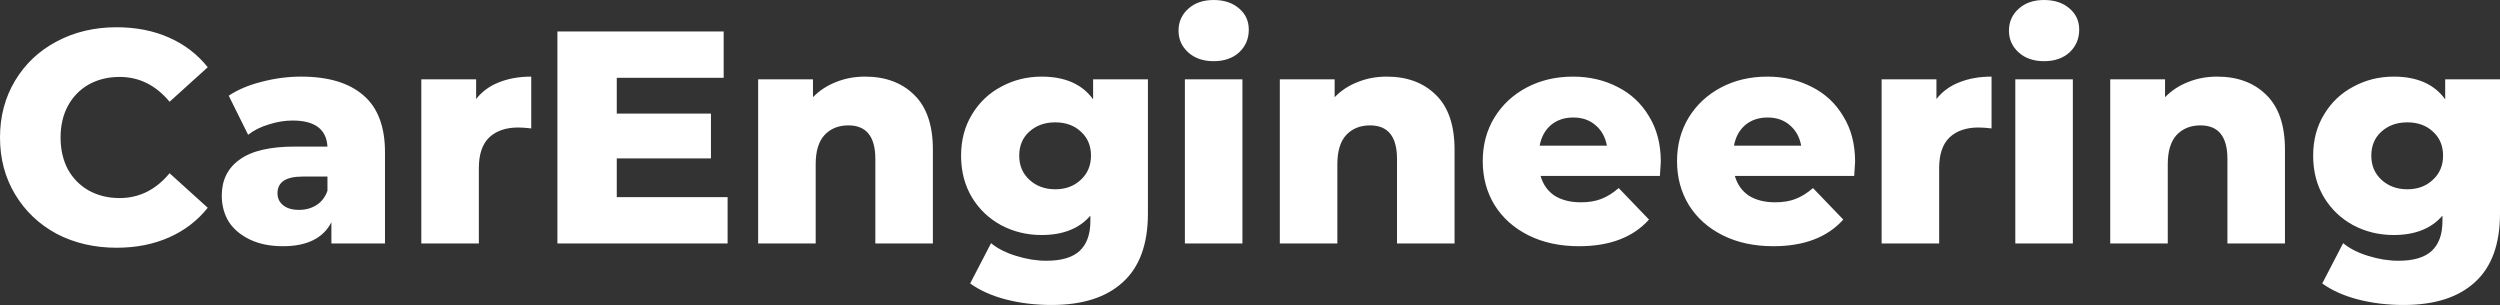
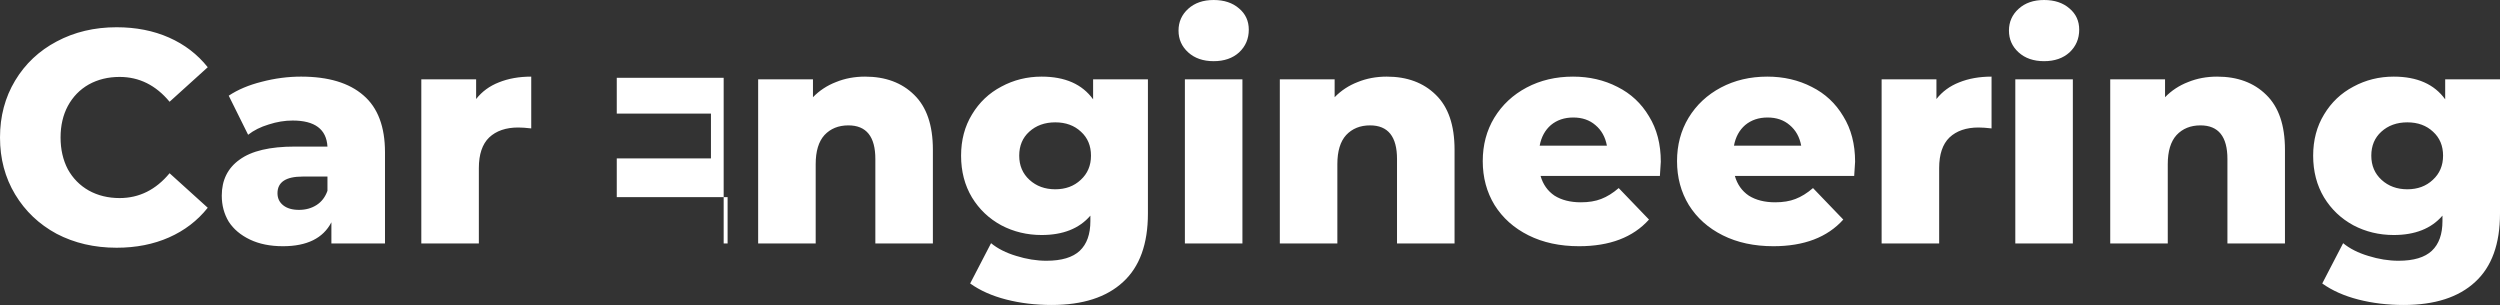
<svg xmlns="http://www.w3.org/2000/svg" width="664" height="81" viewBox="0 0 664 81" fill="none">
  <rect x="0" y="0" width="664" height="81" fill="#333333" stroke="none" />
-   <path d="M30.966 65.797C25.068 65.797 19.759 64.564 15.041 62.097C10.376 59.577 6.703 56.092 4.022 51.641C1.341 47.19 0 42.149 0 36.518C0 30.888 1.341 25.847 4.022 21.396C6.703 16.945 10.376 13.487 15.041 11.02C19.759 8.499 25.068 7.239 30.966 7.239C36.114 7.239 40.752 8.151 44.881 9.974C49.01 11.797 52.441 14.425 55.176 17.857L45.041 27.027C41.395 22.63 36.971 20.431 31.77 20.431C28.714 20.431 25.979 21.101 23.566 22.442C21.207 23.782 19.357 25.686 18.017 28.153C16.73 30.566 16.086 33.355 16.086 36.518C16.086 39.682 16.73 42.498 18.017 44.964C19.357 47.377 21.207 49.254 23.566 50.595C25.979 51.935 28.714 52.606 31.77 52.606C36.971 52.606 41.395 50.407 45.041 46.01L55.176 55.18C52.441 58.612 49.01 61.239 44.881 63.063C40.752 64.886 36.114 65.797 30.966 65.797ZM79.975 20.351C87.214 20.351 92.737 22.013 96.544 25.338C100.351 28.609 102.255 33.65 102.255 40.46V64.671H88.018V59.041C85.82 63.277 81.53 65.395 75.149 65.395C71.771 65.395 68.849 64.805 66.382 63.626C63.916 62.446 62.039 60.864 60.752 58.88C59.519 56.842 58.902 54.536 58.902 51.962C58.902 47.833 60.484 44.642 63.648 42.39C66.811 40.084 71.691 38.931 78.286 38.931H86.973C86.704 34.32 83.621 32.014 77.723 32.014C75.632 32.014 73.514 32.362 71.369 33.06C69.224 33.703 67.401 34.615 65.9 35.794L60.752 25.418C63.165 23.809 66.087 22.576 69.519 21.718C73.004 20.806 76.49 20.351 79.975 20.351ZM79.412 55.743C81.182 55.743 82.736 55.314 84.077 54.456C85.418 53.598 86.383 52.337 86.973 50.675V46.895H80.377C75.927 46.895 73.701 48.37 73.701 51.319C73.701 52.659 74.211 53.732 75.23 54.536C76.248 55.341 77.643 55.743 79.412 55.743ZM126.459 26.303C128.014 24.319 130.024 22.844 132.491 21.879C135.011 20.86 137.88 20.351 141.097 20.351V34.105C139.703 33.944 138.55 33.864 137.639 33.864C134.368 33.864 131.794 34.749 129.917 36.518C128.094 38.288 127.183 40.996 127.183 44.642V64.671H111.901V21.075H126.459V26.303ZM193.251 52.364V64.671H148.049V8.365H192.206V20.672H163.813V30.164H188.828V42.069H163.813V52.364H193.251ZM229.757 20.351C235.172 20.351 239.516 21.959 242.787 25.177C246.111 28.394 247.774 33.247 247.774 39.736V64.671H232.492V42.229C232.492 36.277 230.105 33.301 225.333 33.301C222.706 33.301 220.588 34.159 218.979 35.875C217.424 37.591 216.647 40.165 216.647 43.597V64.671H201.365V21.075H215.923V25.82C217.638 24.051 219.676 22.71 222.036 21.798C224.395 20.833 226.968 20.351 229.757 20.351ZM304.888 21.075V56.708C304.888 64.805 302.689 70.865 298.292 74.887C293.895 78.962 287.568 81 279.311 81C275.021 81 270.999 80.517 267.246 79.552C263.492 78.587 260.302 77.166 257.675 75.289L263.224 64.591C264.994 66.039 267.219 67.165 269.9 67.969C272.635 68.827 275.316 69.256 277.943 69.256C281.965 69.256 284.914 68.371 286.791 66.602C288.667 64.832 289.606 62.205 289.606 58.719V57.271C286.656 60.703 282.34 62.419 276.656 62.419C272.796 62.419 269.23 61.561 265.959 59.845C262.688 58.075 260.088 55.609 258.157 52.445C256.227 49.227 255.262 45.527 255.262 41.345C255.262 37.215 256.227 33.569 258.157 30.405C260.088 27.188 262.688 24.721 265.959 23.005C269.23 21.235 272.796 20.351 276.656 20.351C282.876 20.351 287.434 22.361 290.33 26.383V21.075H304.888ZM280.276 50.273C283.011 50.273 285.263 49.442 287.032 47.779C288.855 46.117 289.767 43.972 289.767 41.345C289.767 38.717 288.882 36.599 287.113 34.99C285.343 33.328 283.064 32.496 280.276 32.496C277.487 32.496 275.182 33.328 273.359 34.99C271.589 36.599 270.705 38.717 270.705 41.345C270.705 43.972 271.616 46.117 273.439 47.779C275.262 49.442 277.541 50.273 280.276 50.273ZM314.706 21.075H329.988V64.671H314.706V21.075ZM322.347 16.248C319.559 16.248 317.307 15.471 315.591 13.916C313.876 12.361 313.017 10.43 313.017 8.124C313.017 5.818 313.876 3.888 315.591 2.333C317.307 0.778 319.559 0 322.347 0C325.136 0 327.388 0.751 329.104 2.252C330.82 3.7 331.677 5.577 331.677 7.883C331.677 10.296 330.82 12.307 329.104 13.916C327.388 15.471 325.136 16.248 322.347 16.248ZM368.312 20.351C373.728 20.351 378.071 21.959 381.342 25.177C384.666 28.394 386.329 33.247 386.329 39.736V64.671H371.047V42.229C371.047 36.277 368.661 33.301 363.889 33.301C361.261 33.301 359.143 34.159 357.534 35.875C355.979 37.591 355.202 40.165 355.202 43.597V64.671H339.92V21.075H354.478V25.82C356.194 24.051 358.231 22.71 360.591 21.798C362.95 20.833 365.524 20.351 368.312 20.351ZM441.109 42.953C441.109 43.061 441.029 44.321 440.868 46.734H409.178C409.821 48.986 411.056 50.729 412.878 51.962C414.756 53.142 417.088 53.732 419.875 53.732C421.966 53.732 423.764 53.437 425.264 52.847C426.82 52.257 428.377 51.292 429.929 49.951L437.972 58.317C433.737 63.036 427.544 65.395 419.393 65.395C414.301 65.395 409.821 64.43 405.961 62.499C402.1 60.569 399.099 57.888 396.954 54.456C394.863 51.024 393.817 47.136 393.817 42.792C393.817 38.502 394.836 34.668 396.873 31.29C398.965 27.858 401.834 25.177 405.478 23.246C409.125 21.316 413.227 20.351 417.784 20.351C422.127 20.351 426.068 21.262 429.607 23.085C433.146 24.855 435.937 27.456 437.972 30.888C440.063 34.266 441.109 38.288 441.109 42.953ZM417.864 31.209C415.508 31.209 413.521 31.88 411.912 33.221C410.36 34.561 409.367 36.384 408.936 38.69H426.792C426.366 36.384 425.344 34.561 423.736 33.221C422.183 31.88 420.225 31.209 417.864 31.209ZM492.714 42.953C492.714 43.061 492.633 44.321 492.472 46.734H460.782C461.426 48.986 462.661 50.729 464.482 51.962C466.36 53.142 468.693 53.732 471.48 53.732C473.571 53.732 475.369 53.437 476.869 52.847C478.425 52.257 479.981 51.292 481.534 49.951L489.577 58.317C485.342 63.036 479.149 65.395 470.997 65.395C465.906 65.395 461.426 64.43 457.565 62.499C453.704 60.569 450.704 57.888 448.557 54.456C446.466 51.024 445.42 47.136 445.42 42.792C445.42 38.502 446.442 34.668 448.476 31.29C450.568 27.858 453.439 25.177 457.083 23.246C460.73 21.316 464.832 20.351 469.389 20.351C473.732 20.351 477.673 21.262 481.212 23.085C484.751 24.855 487.542 27.456 489.577 30.888C491.668 34.266 492.714 38.288 492.714 42.953ZM469.469 31.209C467.112 31.209 465.126 31.88 463.517 33.221C461.965 34.561 460.971 36.384 460.541 38.69H478.397C477.971 36.384 476.949 34.561 475.34 33.221C473.788 31.88 471.83 31.209 469.469 31.209ZM514.317 26.303C515.874 24.319 517.885 22.844 520.35 21.879C522.871 20.86 525.739 20.351 528.956 20.351V34.105C527.565 33.944 526.41 33.864 525.497 33.864C522.228 33.864 519.654 34.749 517.776 36.518C515.954 38.288 515.041 40.996 515.041 44.642V64.671H499.759V21.075H514.317V26.303ZM535.266 21.075H550.548V64.671H535.266V21.075ZM542.907 16.248C540.116 16.248 537.864 15.471 536.151 13.916C534.433 12.361 533.577 10.43 533.577 8.124C533.577 5.818 534.433 3.888 536.151 2.333C537.864 0.778 540.116 0 542.907 0C545.694 0 547.946 0.751 549.663 2.252C551.376 3.7 552.237 5.577 552.237 7.883C552.237 10.296 551.376 12.307 549.663 13.916C547.946 15.471 545.694 16.248 542.907 16.248ZM588.869 20.351C594.286 20.351 598.63 21.959 601.899 25.177C605.225 28.394 606.886 33.247 606.886 39.736V64.671H591.604V42.229C591.604 36.277 589.219 33.301 584.445 33.301C581.819 33.301 579.7 34.159 578.091 35.875C576.535 37.591 575.759 40.165 575.759 43.597V64.671H560.477V21.075H575.035V25.82C576.752 24.051 578.787 22.71 581.148 21.798C583.508 20.833 586.082 20.351 588.869 20.351ZM664 21.075V56.708C664 64.805 661.8 70.865 657.405 74.887C653.009 78.962 646.679 81 638.423 81C634.132 81 630.11 80.517 626.358 79.552C622.606 78.587 619.413 77.166 616.787 75.289L622.337 64.591C624.106 66.039 626.33 67.165 629.012 67.969C631.747 68.827 634.429 69.256 637.056 69.256C641.077 69.256 644.025 68.371 645.903 66.602C647.781 64.832 648.718 62.205 648.718 58.719V57.271C645.77 60.703 641.451 62.419 635.769 62.419C631.908 62.419 628.341 61.561 625.071 59.845C621.802 58.075 619.2 55.609 617.269 52.445C615.339 49.227 614.374 45.527 614.374 41.345C614.374 37.215 615.339 33.569 617.269 30.405C619.2 27.188 621.802 24.721 625.071 23.005C628.341 21.235 631.908 20.351 635.769 20.351C641.99 20.351 646.546 22.361 649.442 26.383V21.075H664ZM639.388 50.273C642.123 50.273 644.375 49.442 646.144 47.779C647.966 46.117 648.879 43.972 648.879 41.345C648.879 38.717 647.994 36.599 646.225 34.99C644.455 33.328 642.175 32.496 639.388 32.496C636.601 32.496 634.293 33.328 632.471 34.99C630.701 36.599 629.817 38.717 629.817 41.345C629.817 43.972 630.73 46.117 632.551 47.779C634.373 49.442 636.653 50.273 639.388 50.273Z" fill="white" />
+   <path d="M30.966 65.797C25.068 65.797 19.759 64.564 15.041 62.097C10.376 59.577 6.703 56.092 4.022 51.641C1.341 47.19 0 42.149 0 36.518C0 30.888 1.341 25.847 4.022 21.396C6.703 16.945 10.376 13.487 15.041 11.02C19.759 8.499 25.068 7.239 30.966 7.239C36.114 7.239 40.752 8.151 44.881 9.974C49.01 11.797 52.441 14.425 55.176 17.857L45.041 27.027C41.395 22.63 36.971 20.431 31.77 20.431C28.714 20.431 25.979 21.101 23.566 22.442C21.207 23.782 19.357 25.686 18.017 28.153C16.73 30.566 16.086 33.355 16.086 36.518C16.086 39.682 16.73 42.498 18.017 44.964C19.357 47.377 21.207 49.254 23.566 50.595C25.979 51.935 28.714 52.606 31.77 52.606C36.971 52.606 41.395 50.407 45.041 46.01L55.176 55.18C52.441 58.612 49.01 61.239 44.881 63.063C40.752 64.886 36.114 65.797 30.966 65.797ZM79.975 20.351C87.214 20.351 92.737 22.013 96.544 25.338C100.351 28.609 102.255 33.65 102.255 40.46V64.671H88.018V59.041C85.82 63.277 81.53 65.395 75.149 65.395C71.771 65.395 68.849 64.805 66.382 63.626C63.916 62.446 62.039 60.864 60.752 58.88C59.519 56.842 58.902 54.536 58.902 51.962C58.902 47.833 60.484 44.642 63.648 42.39C66.811 40.084 71.691 38.931 78.286 38.931H86.973C86.704 34.32 83.621 32.014 77.723 32.014C75.632 32.014 73.514 32.362 71.369 33.06C69.224 33.703 67.401 34.615 65.9 35.794L60.752 25.418C63.165 23.809 66.087 22.576 69.519 21.718C73.004 20.806 76.49 20.351 79.975 20.351ZM79.412 55.743C81.182 55.743 82.736 55.314 84.077 54.456C85.418 53.598 86.383 52.337 86.973 50.675V46.895H80.377C75.927 46.895 73.701 48.37 73.701 51.319C73.701 52.659 74.211 53.732 75.23 54.536C76.248 55.341 77.643 55.743 79.412 55.743ZM126.459 26.303C128.014 24.319 130.024 22.844 132.491 21.879C135.011 20.86 137.88 20.351 141.097 20.351V34.105C139.703 33.944 138.55 33.864 137.639 33.864C134.368 33.864 131.794 34.749 129.917 36.518C128.094 38.288 127.183 40.996 127.183 44.642V64.671H111.901V21.075H126.459V26.303ZM193.251 52.364V64.671H148.049H192.206V20.672H163.813V30.164H188.828V42.069H163.813V52.364H193.251ZM229.757 20.351C235.172 20.351 239.516 21.959 242.787 25.177C246.111 28.394 247.774 33.247 247.774 39.736V64.671H232.492V42.229C232.492 36.277 230.105 33.301 225.333 33.301C222.706 33.301 220.588 34.159 218.979 35.875C217.424 37.591 216.647 40.165 216.647 43.597V64.671H201.365V21.075H215.923V25.82C217.638 24.051 219.676 22.71 222.036 21.798C224.395 20.833 226.968 20.351 229.757 20.351ZM304.888 21.075V56.708C304.888 64.805 302.689 70.865 298.292 74.887C293.895 78.962 287.568 81 279.311 81C275.021 81 270.999 80.517 267.246 79.552C263.492 78.587 260.302 77.166 257.675 75.289L263.224 64.591C264.994 66.039 267.219 67.165 269.9 67.969C272.635 68.827 275.316 69.256 277.943 69.256C281.965 69.256 284.914 68.371 286.791 66.602C288.667 64.832 289.606 62.205 289.606 58.719V57.271C286.656 60.703 282.34 62.419 276.656 62.419C272.796 62.419 269.23 61.561 265.959 59.845C262.688 58.075 260.088 55.609 258.157 52.445C256.227 49.227 255.262 45.527 255.262 41.345C255.262 37.215 256.227 33.569 258.157 30.405C260.088 27.188 262.688 24.721 265.959 23.005C269.23 21.235 272.796 20.351 276.656 20.351C282.876 20.351 287.434 22.361 290.33 26.383V21.075H304.888ZM280.276 50.273C283.011 50.273 285.263 49.442 287.032 47.779C288.855 46.117 289.767 43.972 289.767 41.345C289.767 38.717 288.882 36.599 287.113 34.99C285.343 33.328 283.064 32.496 280.276 32.496C277.487 32.496 275.182 33.328 273.359 34.99C271.589 36.599 270.705 38.717 270.705 41.345C270.705 43.972 271.616 46.117 273.439 47.779C275.262 49.442 277.541 50.273 280.276 50.273ZM314.706 21.075H329.988V64.671H314.706V21.075ZM322.347 16.248C319.559 16.248 317.307 15.471 315.591 13.916C313.876 12.361 313.017 10.43 313.017 8.124C313.017 5.818 313.876 3.888 315.591 2.333C317.307 0.778 319.559 0 322.347 0C325.136 0 327.388 0.751 329.104 2.252C330.82 3.7 331.677 5.577 331.677 7.883C331.677 10.296 330.82 12.307 329.104 13.916C327.388 15.471 325.136 16.248 322.347 16.248ZM368.312 20.351C373.728 20.351 378.071 21.959 381.342 25.177C384.666 28.394 386.329 33.247 386.329 39.736V64.671H371.047V42.229C371.047 36.277 368.661 33.301 363.889 33.301C361.261 33.301 359.143 34.159 357.534 35.875C355.979 37.591 355.202 40.165 355.202 43.597V64.671H339.92V21.075H354.478V25.82C356.194 24.051 358.231 22.71 360.591 21.798C362.95 20.833 365.524 20.351 368.312 20.351ZM441.109 42.953C441.109 43.061 441.029 44.321 440.868 46.734H409.178C409.821 48.986 411.056 50.729 412.878 51.962C414.756 53.142 417.088 53.732 419.875 53.732C421.966 53.732 423.764 53.437 425.264 52.847C426.82 52.257 428.377 51.292 429.929 49.951L437.972 58.317C433.737 63.036 427.544 65.395 419.393 65.395C414.301 65.395 409.821 64.43 405.961 62.499C402.1 60.569 399.099 57.888 396.954 54.456C394.863 51.024 393.817 47.136 393.817 42.792C393.817 38.502 394.836 34.668 396.873 31.29C398.965 27.858 401.834 25.177 405.478 23.246C409.125 21.316 413.227 20.351 417.784 20.351C422.127 20.351 426.068 21.262 429.607 23.085C433.146 24.855 435.937 27.456 437.972 30.888C440.063 34.266 441.109 38.288 441.109 42.953ZM417.864 31.209C415.508 31.209 413.521 31.88 411.912 33.221C410.36 34.561 409.367 36.384 408.936 38.69H426.792C426.366 36.384 425.344 34.561 423.736 33.221C422.183 31.88 420.225 31.209 417.864 31.209ZM492.714 42.953C492.714 43.061 492.633 44.321 492.472 46.734H460.782C461.426 48.986 462.661 50.729 464.482 51.962C466.36 53.142 468.693 53.732 471.48 53.732C473.571 53.732 475.369 53.437 476.869 52.847C478.425 52.257 479.981 51.292 481.534 49.951L489.577 58.317C485.342 63.036 479.149 65.395 470.997 65.395C465.906 65.395 461.426 64.43 457.565 62.499C453.704 60.569 450.704 57.888 448.557 54.456C446.466 51.024 445.42 47.136 445.42 42.792C445.42 38.502 446.442 34.668 448.476 31.29C450.568 27.858 453.439 25.177 457.083 23.246C460.73 21.316 464.832 20.351 469.389 20.351C473.732 20.351 477.673 21.262 481.212 23.085C484.751 24.855 487.542 27.456 489.577 30.888C491.668 34.266 492.714 38.288 492.714 42.953ZM469.469 31.209C467.112 31.209 465.126 31.88 463.517 33.221C461.965 34.561 460.971 36.384 460.541 38.69H478.397C477.971 36.384 476.949 34.561 475.34 33.221C473.788 31.88 471.83 31.209 469.469 31.209ZM514.317 26.303C515.874 24.319 517.885 22.844 520.35 21.879C522.871 20.86 525.739 20.351 528.956 20.351V34.105C527.565 33.944 526.41 33.864 525.497 33.864C522.228 33.864 519.654 34.749 517.776 36.518C515.954 38.288 515.041 40.996 515.041 44.642V64.671H499.759V21.075H514.317V26.303ZM535.266 21.075H550.548V64.671H535.266V21.075ZM542.907 16.248C540.116 16.248 537.864 15.471 536.151 13.916C534.433 12.361 533.577 10.43 533.577 8.124C533.577 5.818 534.433 3.888 536.151 2.333C537.864 0.778 540.116 0 542.907 0C545.694 0 547.946 0.751 549.663 2.252C551.376 3.7 552.237 5.577 552.237 7.883C552.237 10.296 551.376 12.307 549.663 13.916C547.946 15.471 545.694 16.248 542.907 16.248ZM588.869 20.351C594.286 20.351 598.63 21.959 601.899 25.177C605.225 28.394 606.886 33.247 606.886 39.736V64.671H591.604V42.229C591.604 36.277 589.219 33.301 584.445 33.301C581.819 33.301 579.7 34.159 578.091 35.875C576.535 37.591 575.759 40.165 575.759 43.597V64.671H560.477V21.075H575.035V25.82C576.752 24.051 578.787 22.71 581.148 21.798C583.508 20.833 586.082 20.351 588.869 20.351ZM664 21.075V56.708C664 64.805 661.8 70.865 657.405 74.887C653.009 78.962 646.679 81 638.423 81C634.132 81 630.11 80.517 626.358 79.552C622.606 78.587 619.413 77.166 616.787 75.289L622.337 64.591C624.106 66.039 626.33 67.165 629.012 67.969C631.747 68.827 634.429 69.256 637.056 69.256C641.077 69.256 644.025 68.371 645.903 66.602C647.781 64.832 648.718 62.205 648.718 58.719V57.271C645.77 60.703 641.451 62.419 635.769 62.419C631.908 62.419 628.341 61.561 625.071 59.845C621.802 58.075 619.2 55.609 617.269 52.445C615.339 49.227 614.374 45.527 614.374 41.345C614.374 37.215 615.339 33.569 617.269 30.405C619.2 27.188 621.802 24.721 625.071 23.005C628.341 21.235 631.908 20.351 635.769 20.351C641.99 20.351 646.546 22.361 649.442 26.383V21.075H664ZM639.388 50.273C642.123 50.273 644.375 49.442 646.144 47.779C647.966 46.117 648.879 43.972 648.879 41.345C648.879 38.717 647.994 36.599 646.225 34.99C644.455 33.328 642.175 32.496 639.388 32.496C636.601 32.496 634.293 33.328 632.471 34.99C630.701 36.599 629.817 38.717 629.817 41.345C629.817 43.972 630.73 46.117 632.551 47.779C634.373 49.442 636.653 50.273 639.388 50.273Z" fill="white" />
</svg>